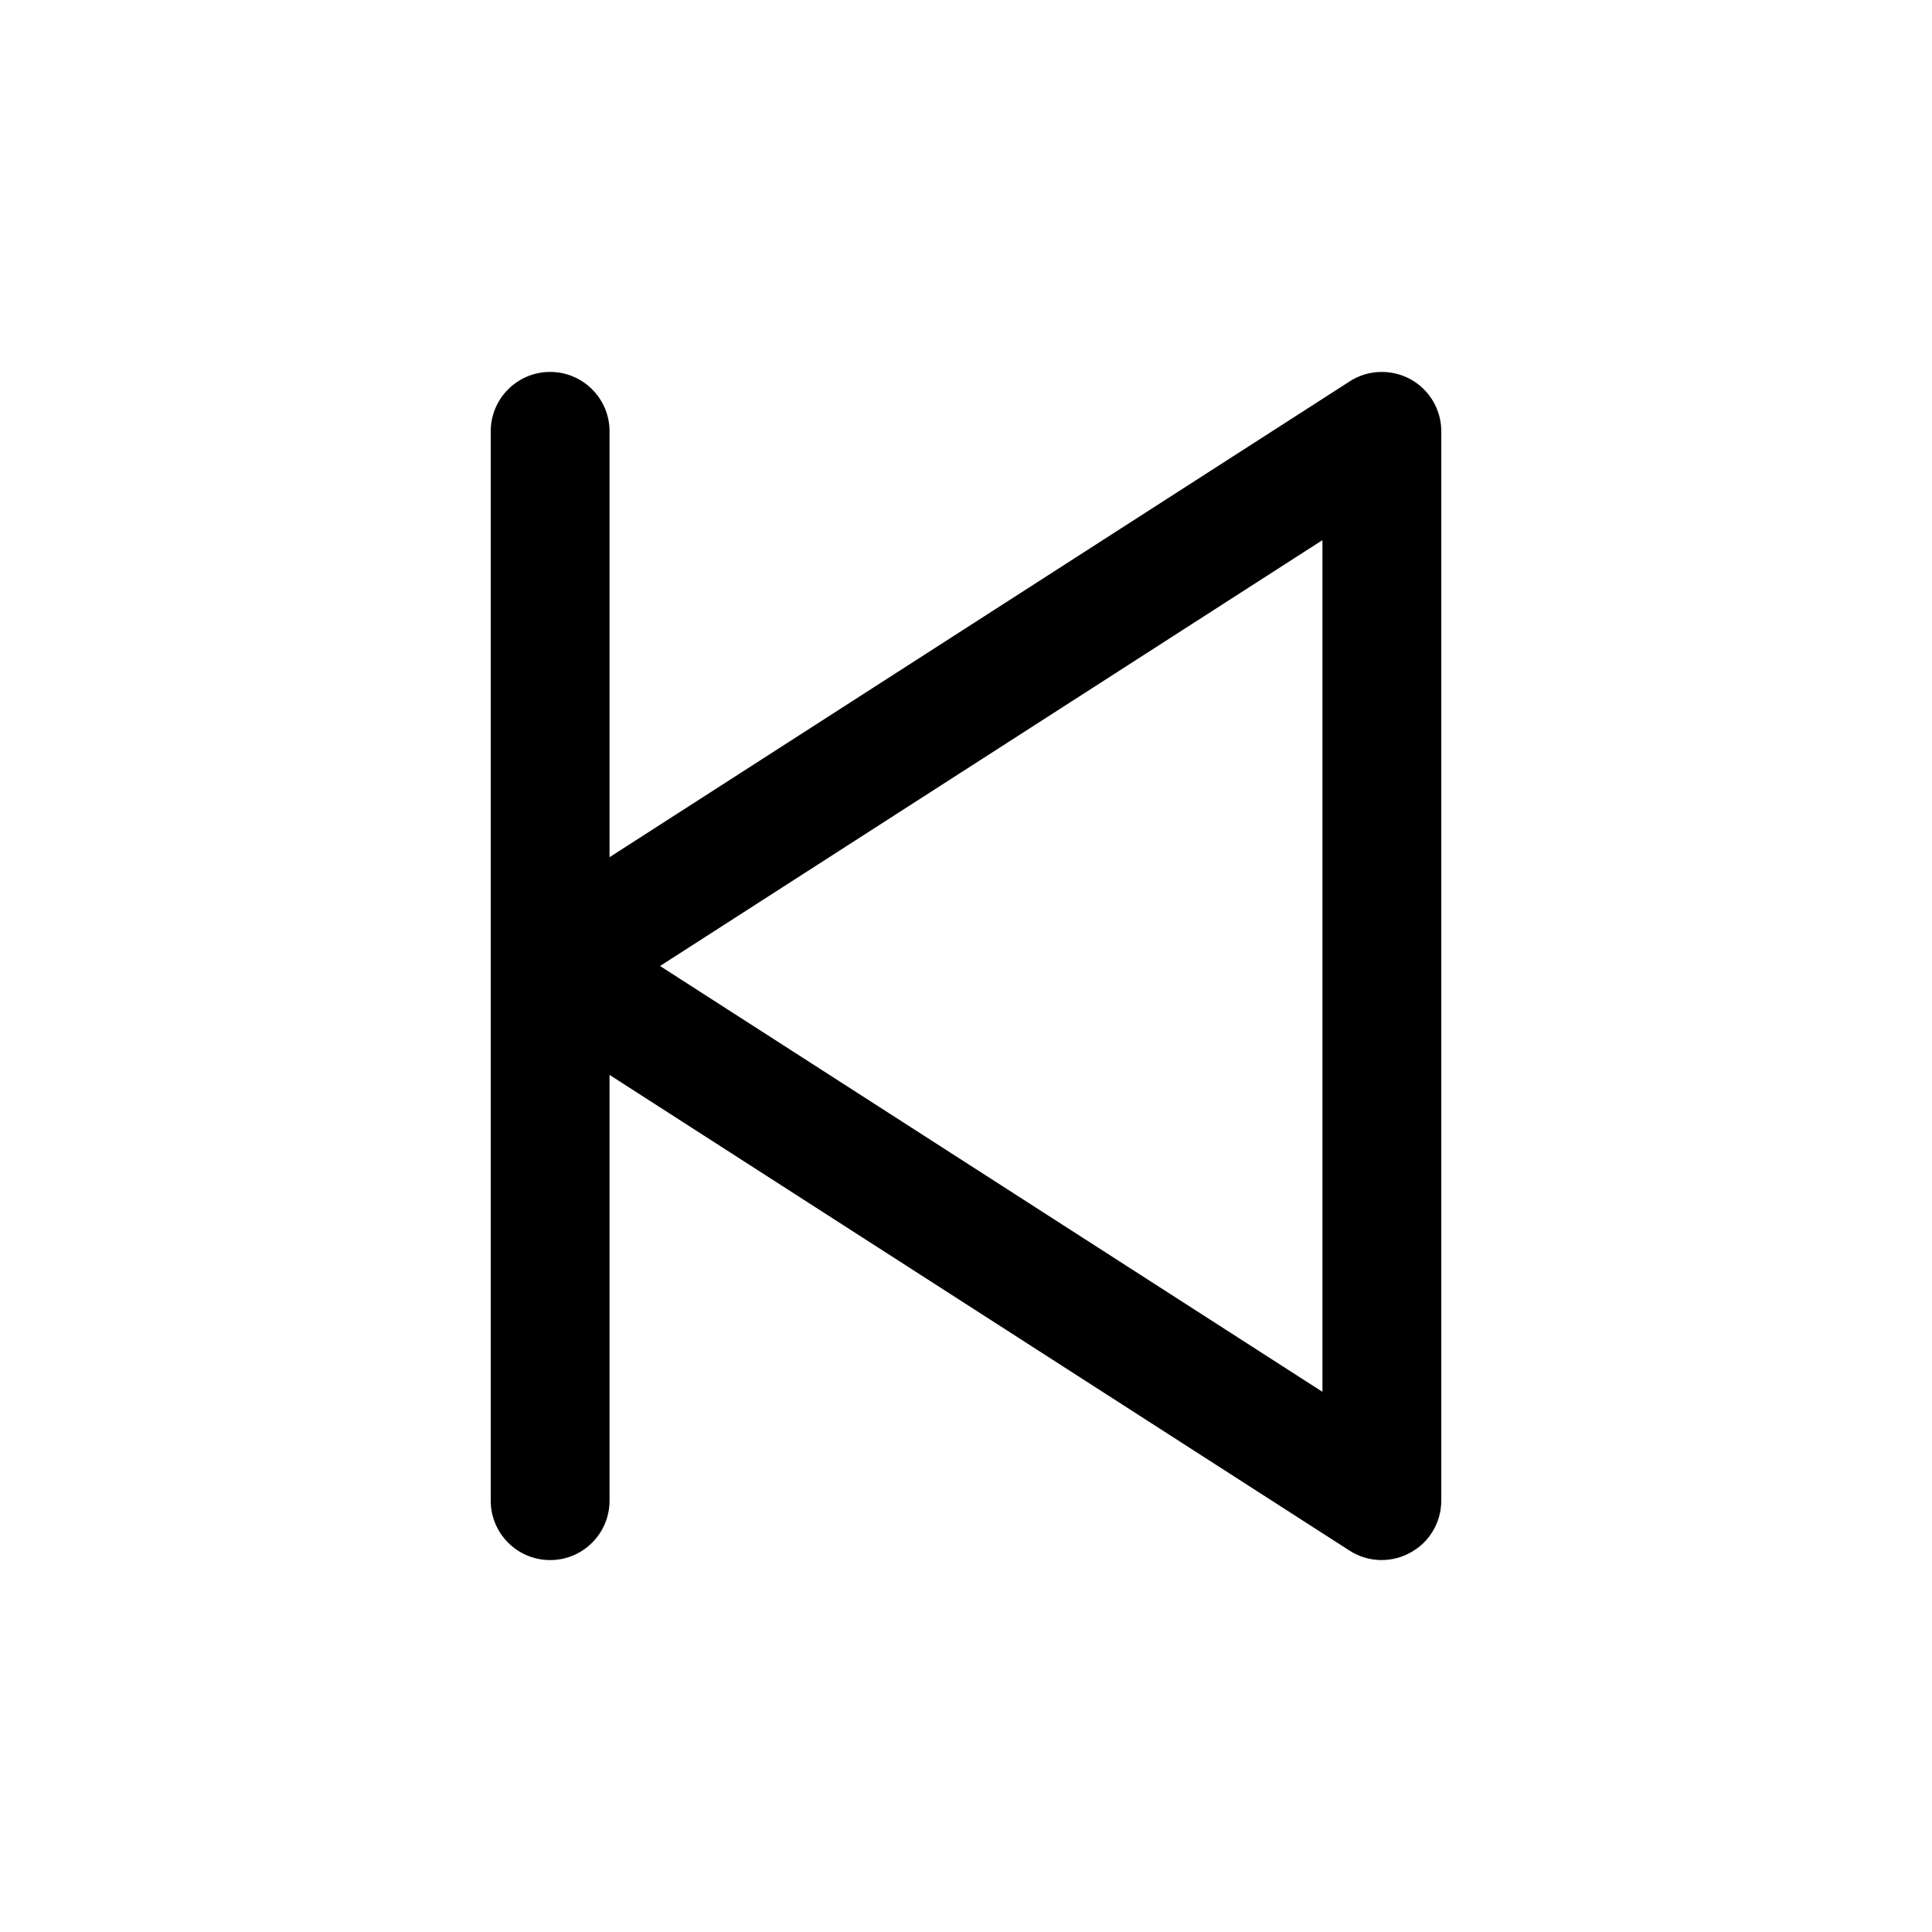
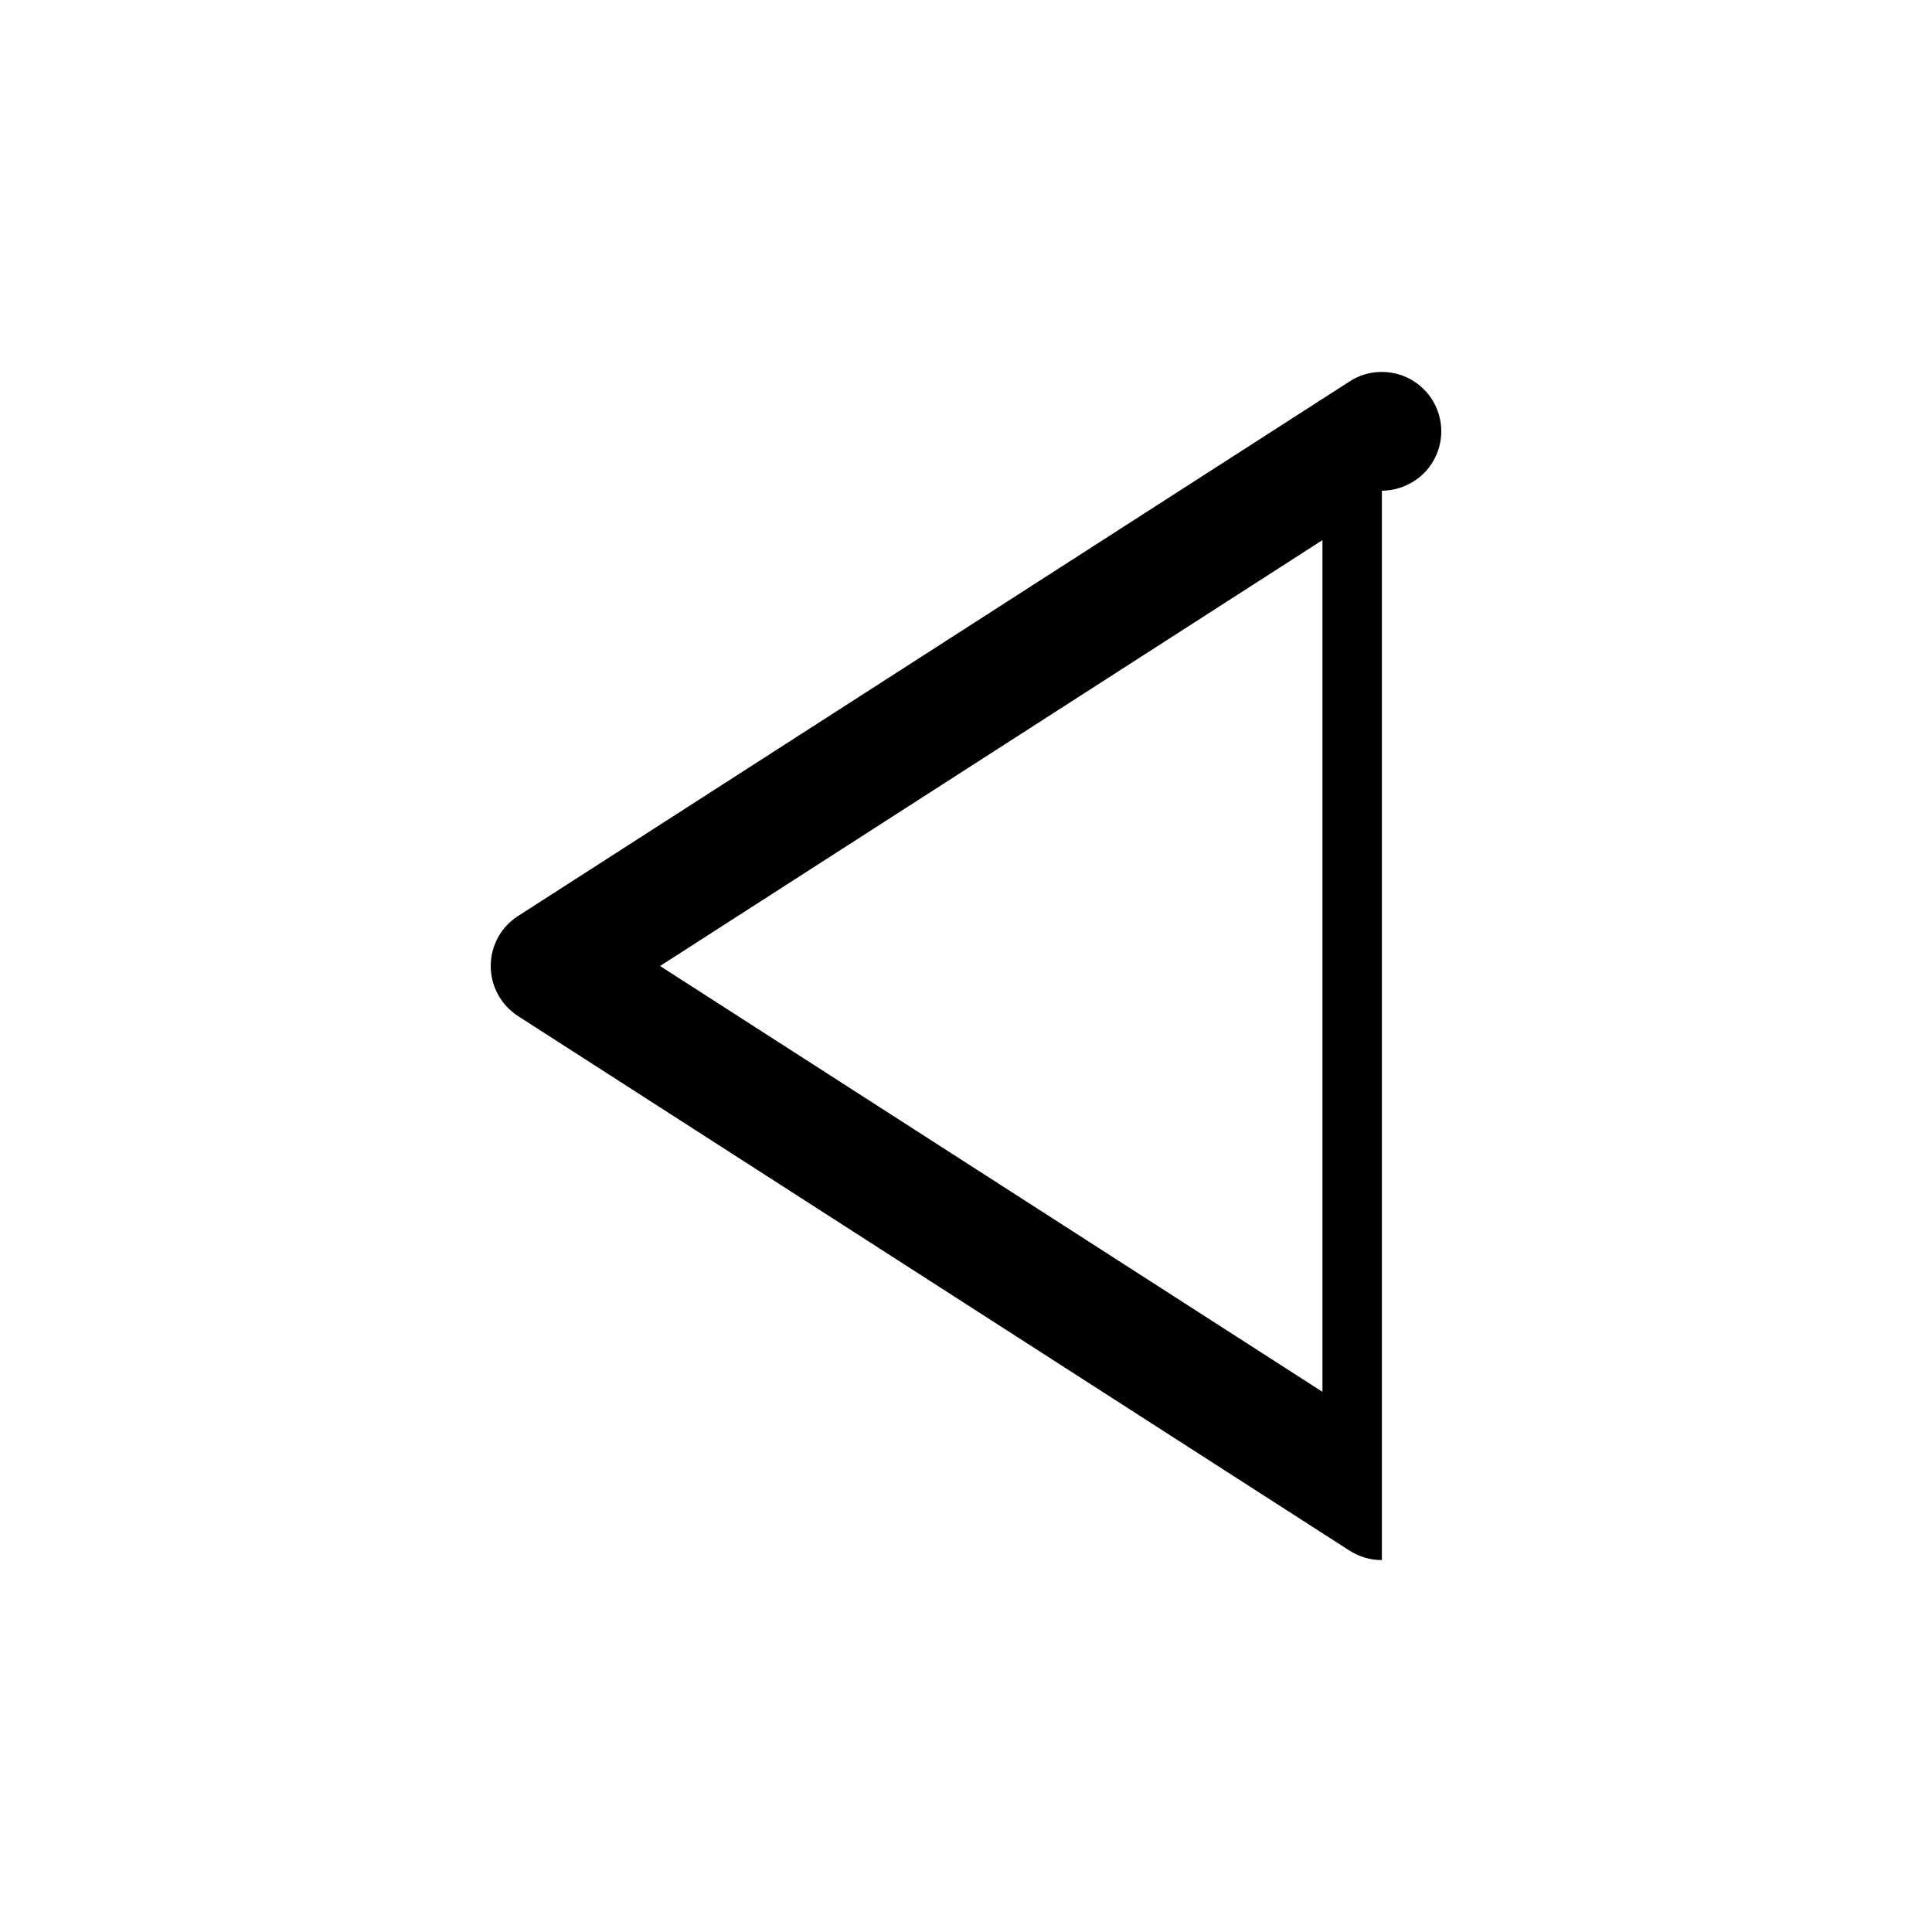
<svg xmlns="http://www.w3.org/2000/svg" fill="#000000" width="800px" height="800px" version="1.1" viewBox="144 144 512 512">
  <g>
-     <path d="m510.21 557.44c-2.961 0-5.918-0.82-8.535-2.488l-220.42-141.7c-4.5-2.926-7.207-7.902-7.207-13.254s2.707-10.359 7.211-13.227l220.42-141.7c4.816-3.148 11.051-3.305 16.059-0.598 5.066 2.769 8.215 8.059 8.215 13.82v283.39c0 5.762-3.148 11.082-8.219 13.793-2.328 1.289-4.941 1.949-7.523 1.949zm-191.29-157.44 175.54 112.85v-225.71z" />
-     <path d="m289.79 557.44c-8.691 0-15.742-7.051-15.742-15.742v-283.39c0-8.688 7.051-15.742 15.742-15.742 8.691 0 15.746 7.055 15.746 15.742v283.39c0 8.691-7.055 15.742-15.746 15.742z" />
+     <path d="m510.21 557.44c-2.961 0-5.918-0.82-8.535-2.488l-220.42-141.7c-4.5-2.926-7.207-7.902-7.207-13.254s2.707-10.359 7.211-13.227l220.42-141.7c4.816-3.148 11.051-3.305 16.059-0.598 5.066 2.769 8.215 8.059 8.215 13.82c0 5.762-3.148 11.082-8.219 13.793-2.328 1.289-4.941 1.949-7.523 1.949zm-191.29-157.44 175.54 112.85v-225.71z" />
  </g>
</svg>